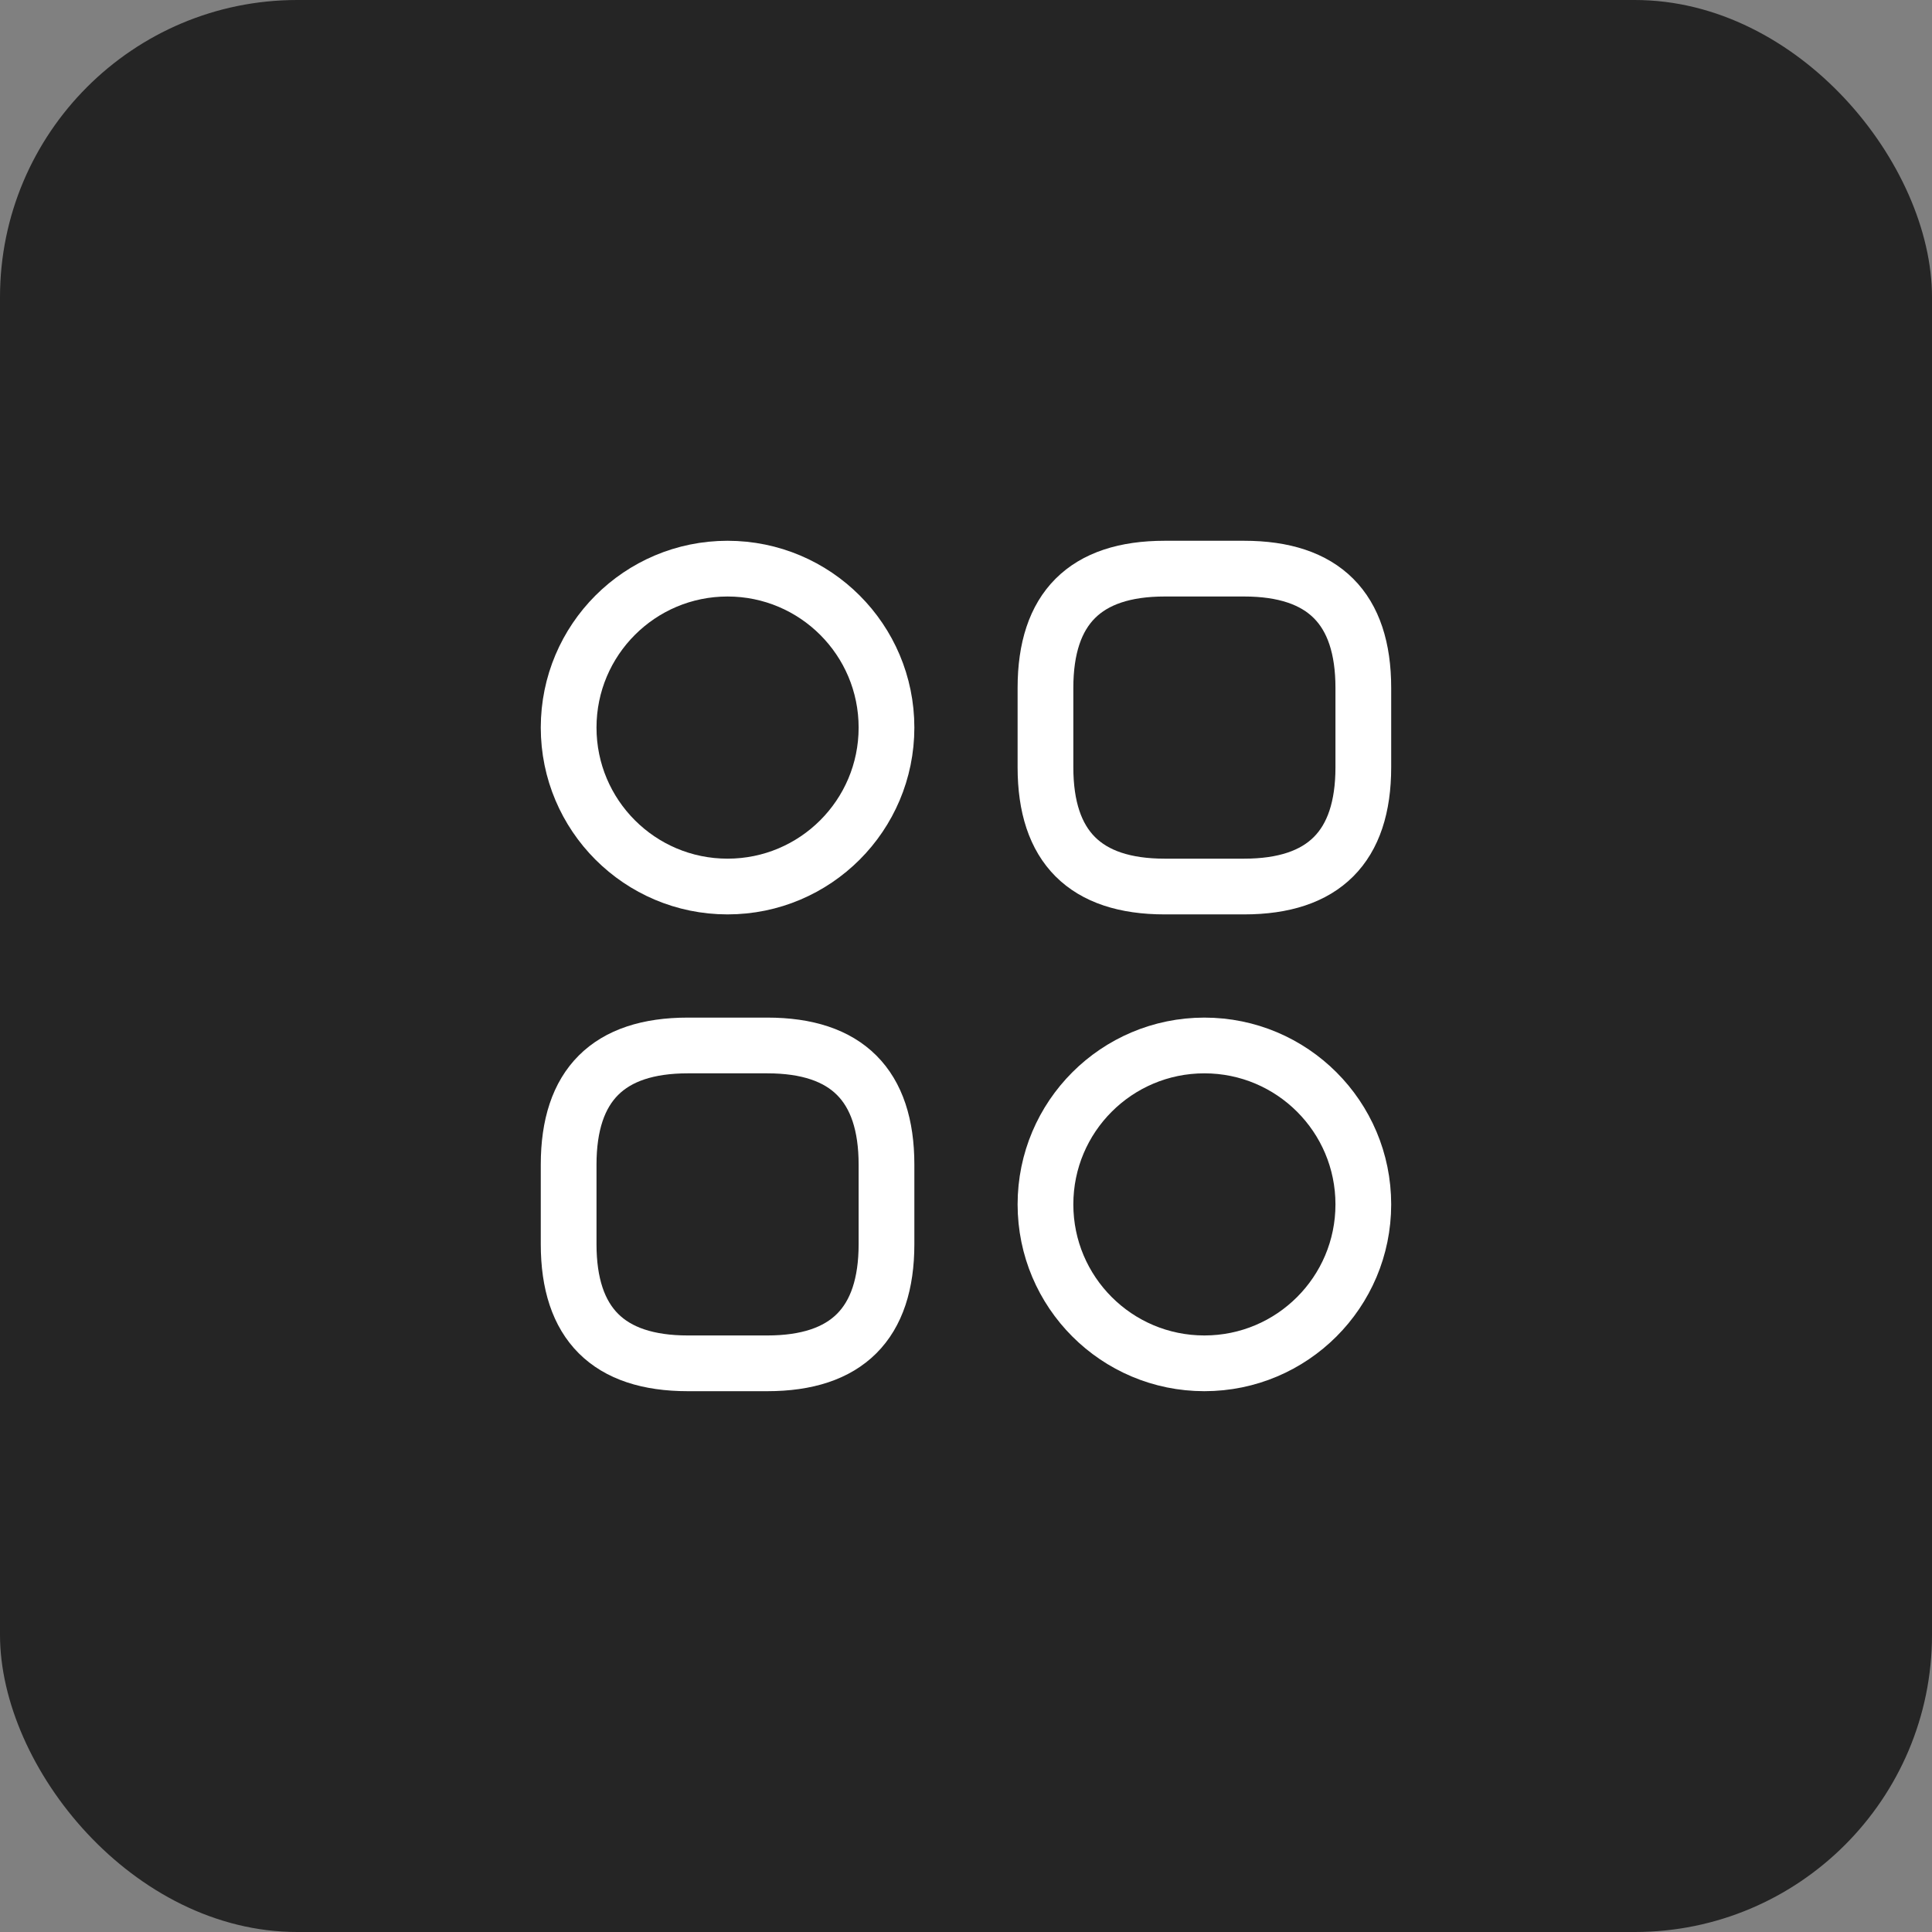
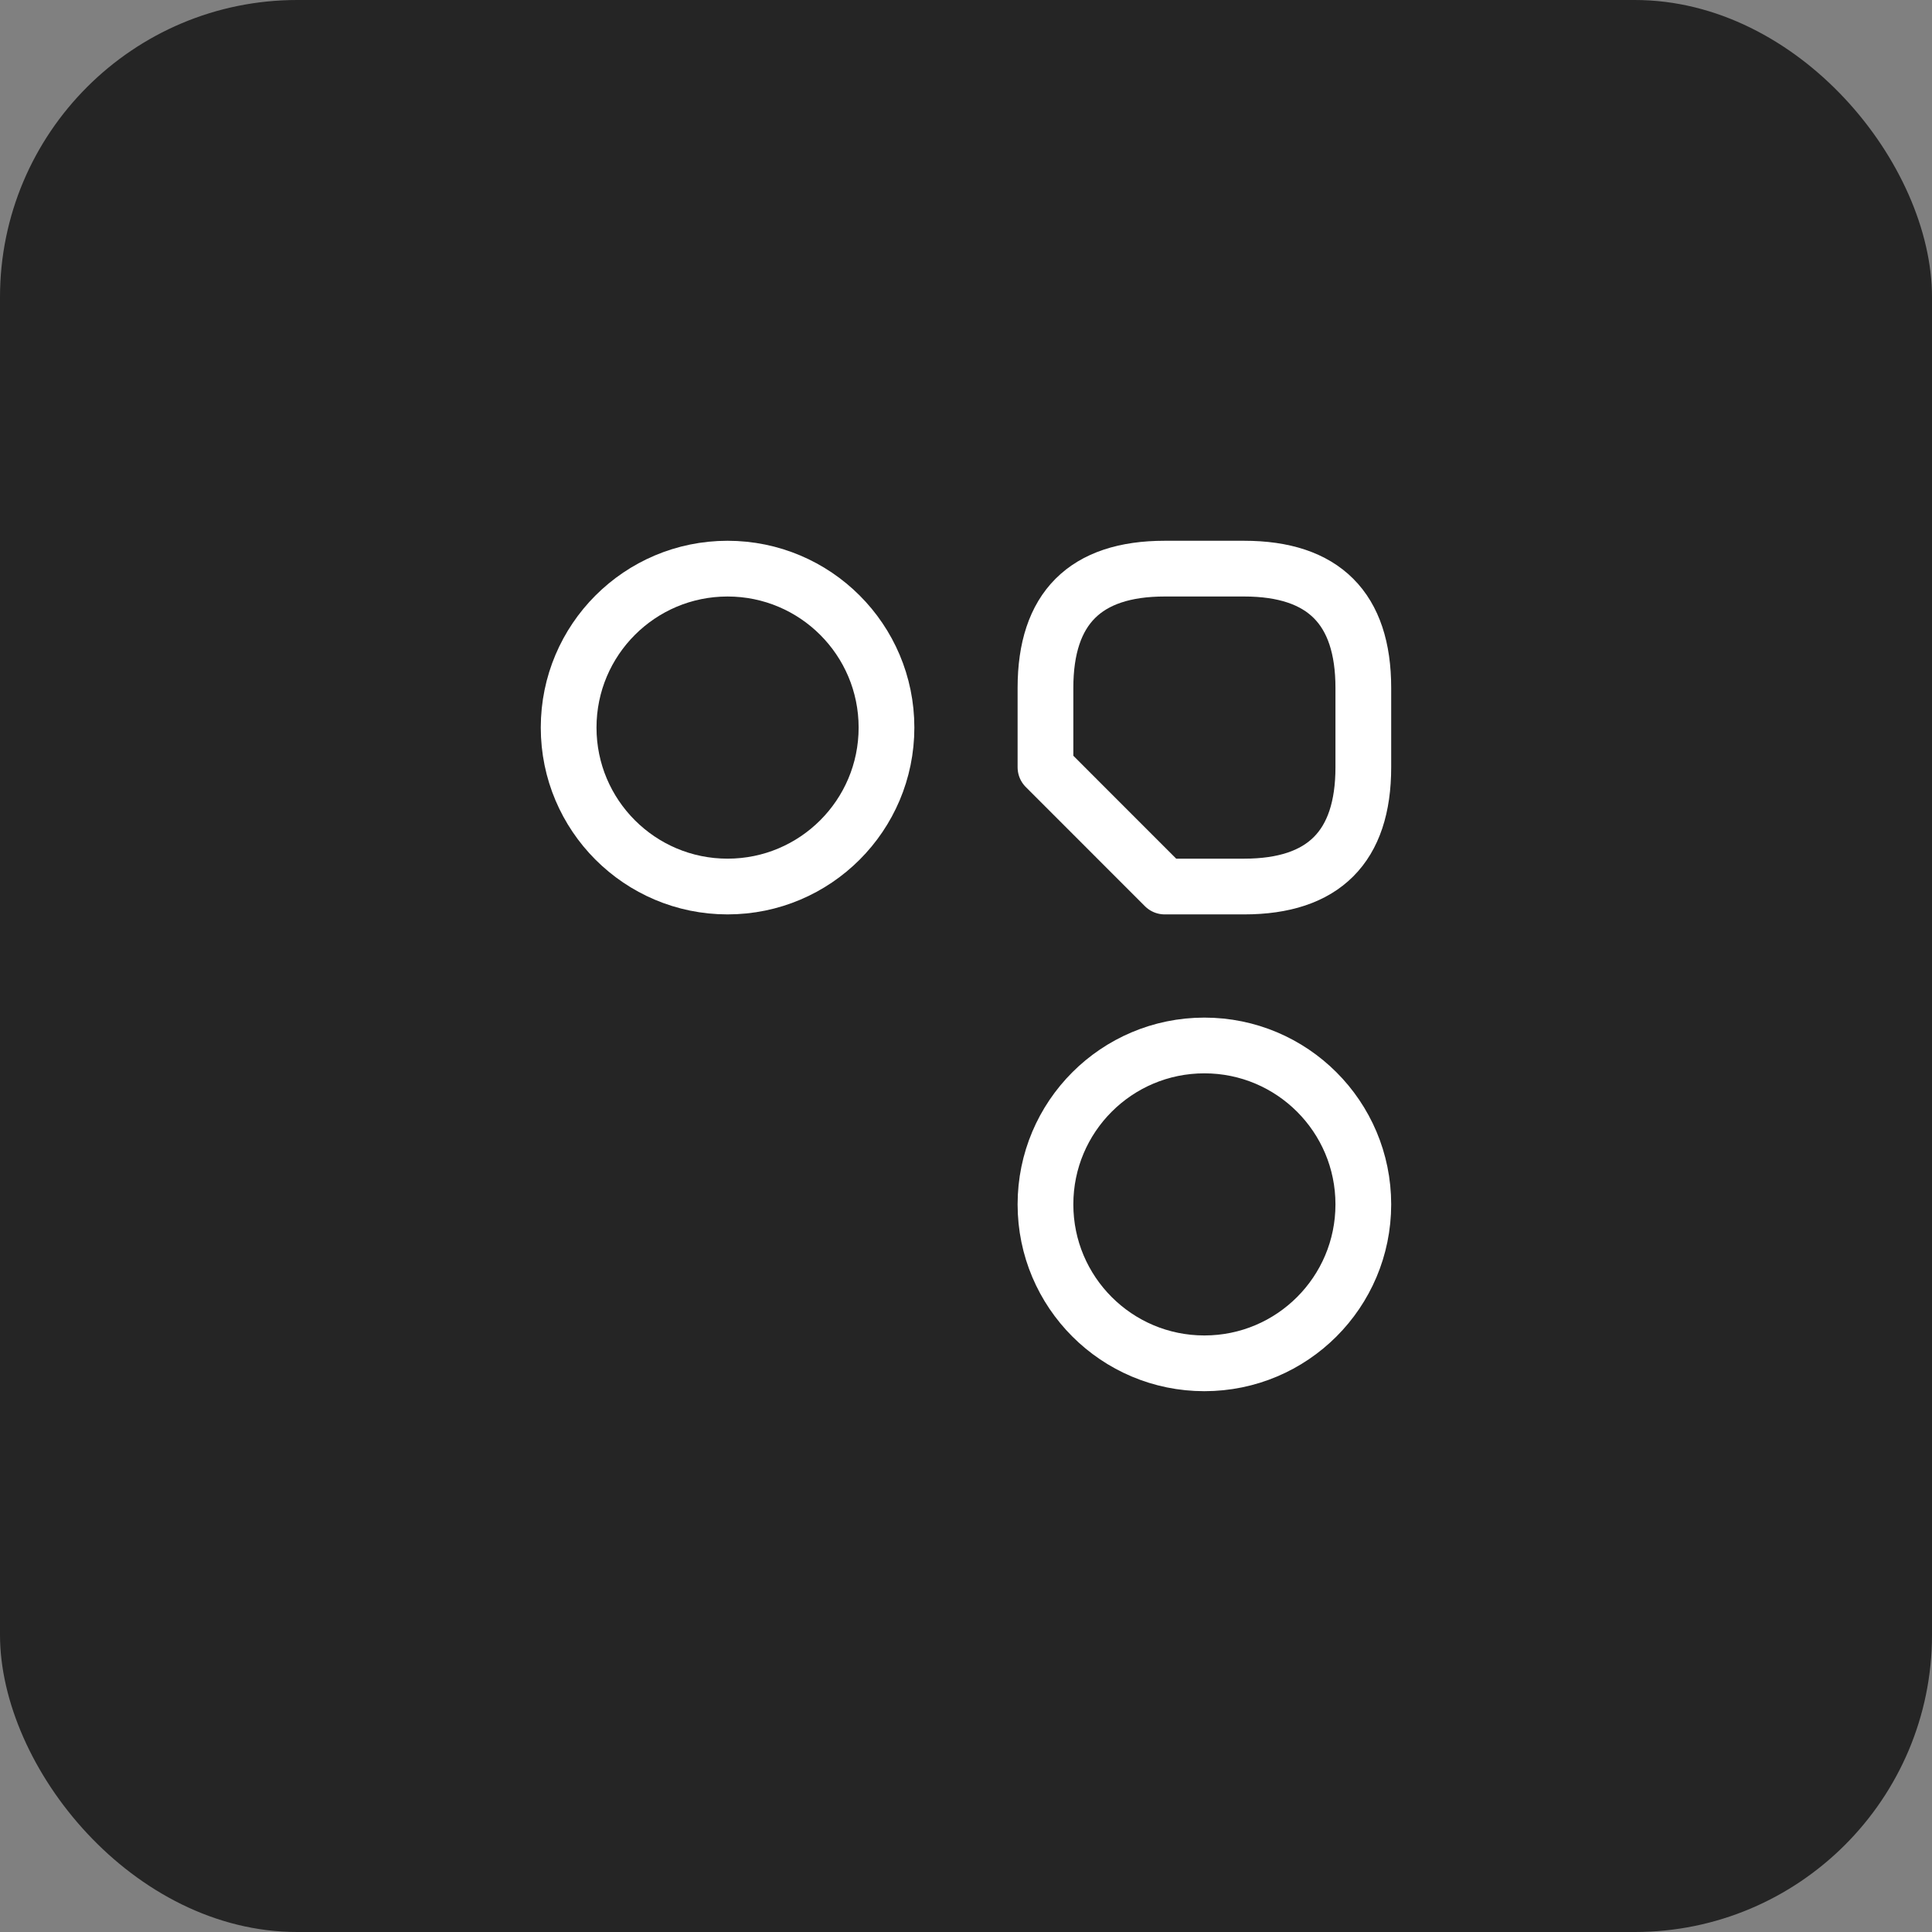
<svg xmlns="http://www.w3.org/2000/svg" width="52" height="52" viewBox="0 0 52 52" fill="none">
  <rect x="0" y="0" width="52" height="52" fill="#808080" stroke="none" />
  <rect width="52" height="52" rx="8" fill="#252525" />
-   <path d="M31.347 23.861H33.486C35.625 23.861 36.694 22.791 36.694 20.652V18.514C36.694 16.375 35.625 15.305 33.486 15.305H31.347C29.208 15.305 28.139 16.375 28.139 18.514V20.652C28.139 22.791 29.208 23.861 31.347 23.861Z" stroke="white" stroke-width="1.5" stroke-miterlimit="10" stroke-linecap="round" stroke-linejoin="round" />
-   <path d="M18.513 36.694H20.652C22.791 36.694 23.86 35.625 23.86 33.486V31.347C23.86 29.208 22.791 28.139 20.652 28.139H18.513C16.374 28.139 15.305 29.208 15.305 31.347V33.486C15.305 35.625 16.374 36.694 18.513 36.694Z" stroke="white" stroke-width="1.5" stroke-miterlimit="10" stroke-linecap="round" stroke-linejoin="round" />
+   <path d="M31.347 23.861H33.486C35.625 23.861 36.694 22.791 36.694 20.652V18.514C36.694 16.375 35.625 15.305 33.486 15.305H31.347C29.208 15.305 28.139 16.375 28.139 18.514V20.652Z" stroke="white" stroke-width="1.5" stroke-miterlimit="10" stroke-linecap="round" stroke-linejoin="round" />
  <path d="M19.582 23.861C21.945 23.861 23.86 21.945 23.86 19.583C23.86 17.22 21.945 15.305 19.582 15.305C17.22 15.305 15.305 17.22 15.305 19.583C15.305 21.945 17.22 23.861 19.582 23.861Z" stroke="white" stroke-width="1.5" stroke-miterlimit="10" stroke-linecap="round" stroke-linejoin="round" />
  <path d="M32.416 36.694C34.779 36.694 36.694 34.779 36.694 32.416C36.694 30.054 34.779 28.139 32.416 28.139C30.054 28.139 28.139 30.054 28.139 32.416C28.139 34.779 30.054 36.694 32.416 36.694Z" stroke="white" stroke-width="1.5" stroke-miterlimit="10" stroke-linecap="round" stroke-linejoin="round" />
</svg>